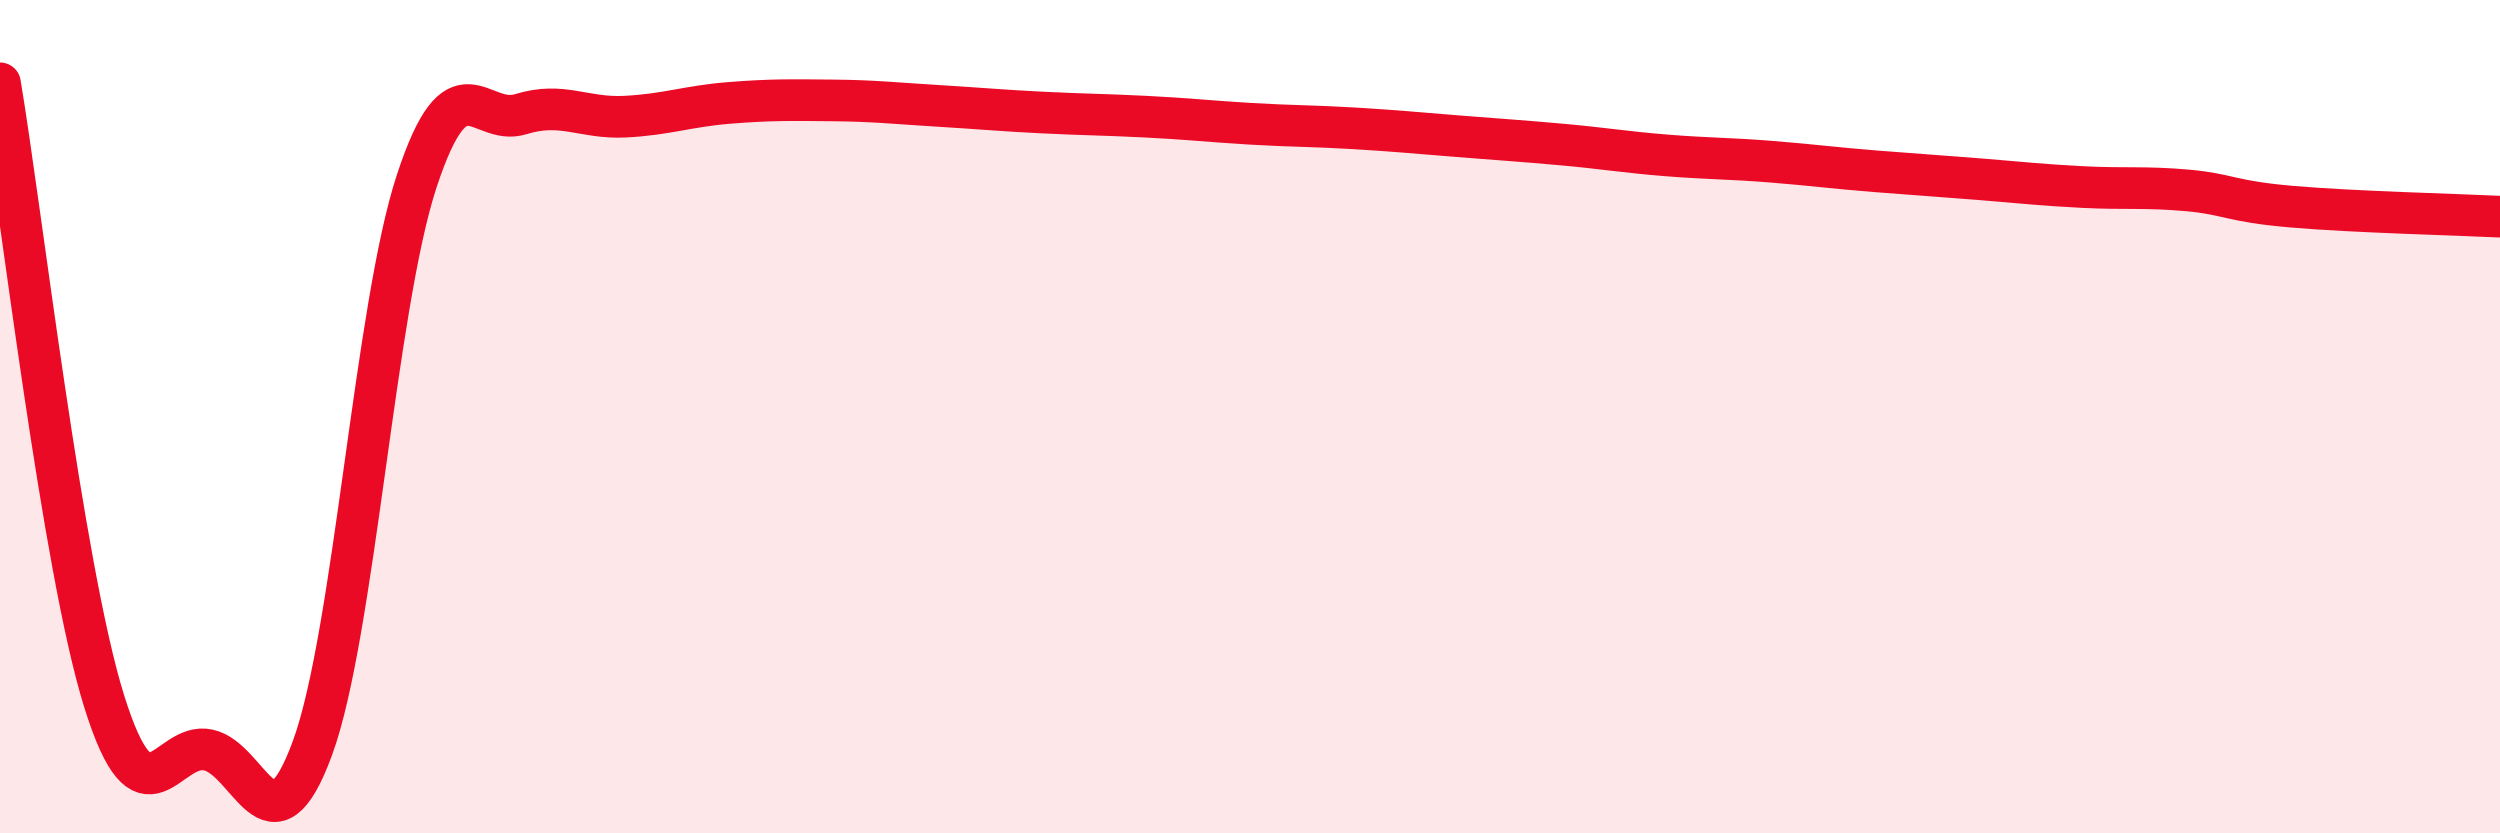
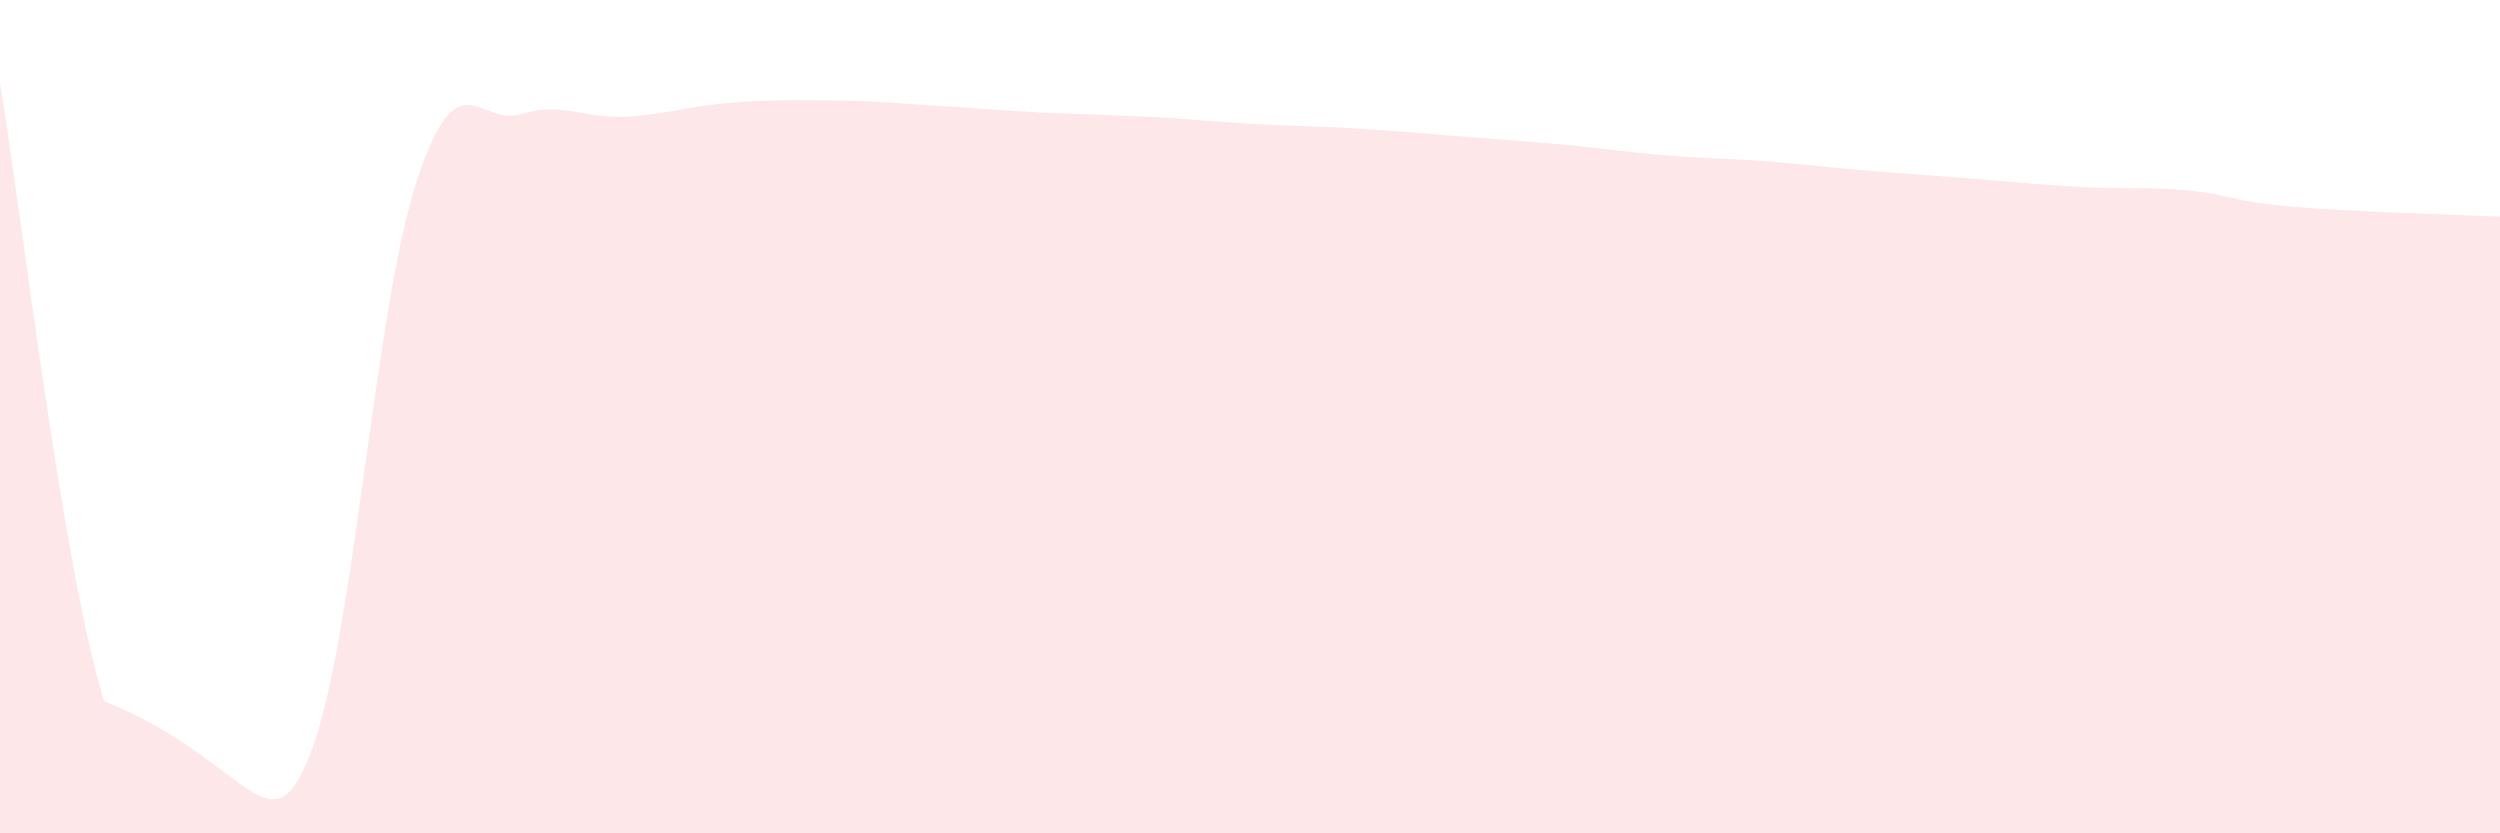
<svg xmlns="http://www.w3.org/2000/svg" width="60" height="20" viewBox="0 0 60 20">
-   <path d="M 0,2 C 0.5,4.97 1.5,13.63 2.5,16.83 C 3.5,20.03 4,17.78 5,18 C 6,18.22 6.5,20.68 7.5,17.95 C 8.5,15.22 9,7.39 10,4.35 C 11,1.31 11.5,3.05 12.5,2.74 C 13.5,2.43 14,2.85 15,2.8 C 16,2.75 16.5,2.55 17.5,2.47 C 18.5,2.39 19,2.4 20,2.41 C 21,2.42 21.5,2.48 22.5,2.54 C 23.5,2.6 24,2.65 25,2.7 C 26,2.75 26.5,2.75 27.5,2.8 C 28.5,2.85 29,2.91 30,2.97 C 31,3.03 31.5,3.02 32.5,3.08 C 33.5,3.14 34,3.19 35,3.27 C 36,3.35 36.5,3.38 37.5,3.47 C 38.5,3.56 39,3.65 40,3.73 C 41,3.81 41.5,3.8 42.5,3.88 C 43.5,3.96 44,4.03 45,4.11 C 46,4.19 46.5,4.22 47.5,4.3 C 48.5,4.38 49,4.44 50,4.49 C 51,4.54 51.5,4.48 52.5,4.57 C 53.5,4.66 53.5,4.83 55,4.96 C 56.5,5.09 59,5.15 60,5.2L60 20L0 20Z" fill="#EB0A25" opacity="0.1" stroke-linecap="round" stroke-linejoin="round" />
-   <path d="M 0,2 C 0.5,4.97 1.5,13.63 2.5,16.83 C 3.5,20.03 4,17.78 5,18 C 6,18.22 6.5,20.68 7.5,17.95 C 8.5,15.22 9,7.39 10,4.35 C 11,1.31 11.5,3.05 12.5,2.74 C 13.5,2.43 14,2.85 15,2.8 C 16,2.75 16.5,2.55 17.5,2.47 C 18.5,2.39 19,2.4 20,2.41 C 21,2.42 21.5,2.48 22.5,2.54 C 23.5,2.6 24,2.65 25,2.7 C 26,2.75 26.5,2.75 27.5,2.8 C 28.5,2.85 29,2.91 30,2.97 C 31,3.03 31.5,3.02 32.5,3.08 C 33.5,3.14 34,3.19 35,3.27 C 36,3.35 36.5,3.38 37.5,3.47 C 38.5,3.56 39,3.65 40,3.73 C 41,3.81 41.5,3.8 42.5,3.88 C 43.5,3.96 44,4.03 45,4.11 C 46,4.19 46.5,4.22 47.5,4.3 C 48.5,4.38 49,4.44 50,4.49 C 51,4.54 51.5,4.48 52.5,4.57 C 53.5,4.66 53.5,4.83 55,4.96 C 56.5,5.09 59,5.15 60,5.2" stroke="#EB0A25" stroke-width="1" fill="none" stroke-linecap="round" stroke-linejoin="round" />
+   <path d="M 0,2 C 0.5,4.97 1.5,13.63 2.5,16.83 C 6,18.22 6.5,20.68 7.5,17.95 C 8.5,15.22 9,7.39 10,4.35 C 11,1.31 11.5,3.05 12.5,2.74 C 13.5,2.43 14,2.85 15,2.8 C 16,2.75 16.5,2.55 17.5,2.47 C 18.5,2.39 19,2.4 20,2.41 C 21,2.42 21.5,2.48 22.5,2.54 C 23.5,2.6 24,2.65 25,2.7 C 26,2.75 26.5,2.75 27.5,2.8 C 28.5,2.85 29,2.91 30,2.97 C 31,3.03 31.5,3.02 32.5,3.08 C 33.5,3.14 34,3.19 35,3.27 C 36,3.35 36.5,3.38 37.5,3.47 C 38.5,3.56 39,3.65 40,3.73 C 41,3.81 41.5,3.8 42.5,3.88 C 43.5,3.96 44,4.03 45,4.11 C 46,4.19 46.5,4.22 47.5,4.3 C 48.5,4.38 49,4.44 50,4.49 C 51,4.54 51.5,4.48 52.5,4.57 C 53.5,4.66 53.5,4.83 55,4.96 C 56.5,5.09 59,5.15 60,5.2L60 20L0 20Z" fill="#EB0A25" opacity="0.1" stroke-linecap="round" stroke-linejoin="round" />
</svg>